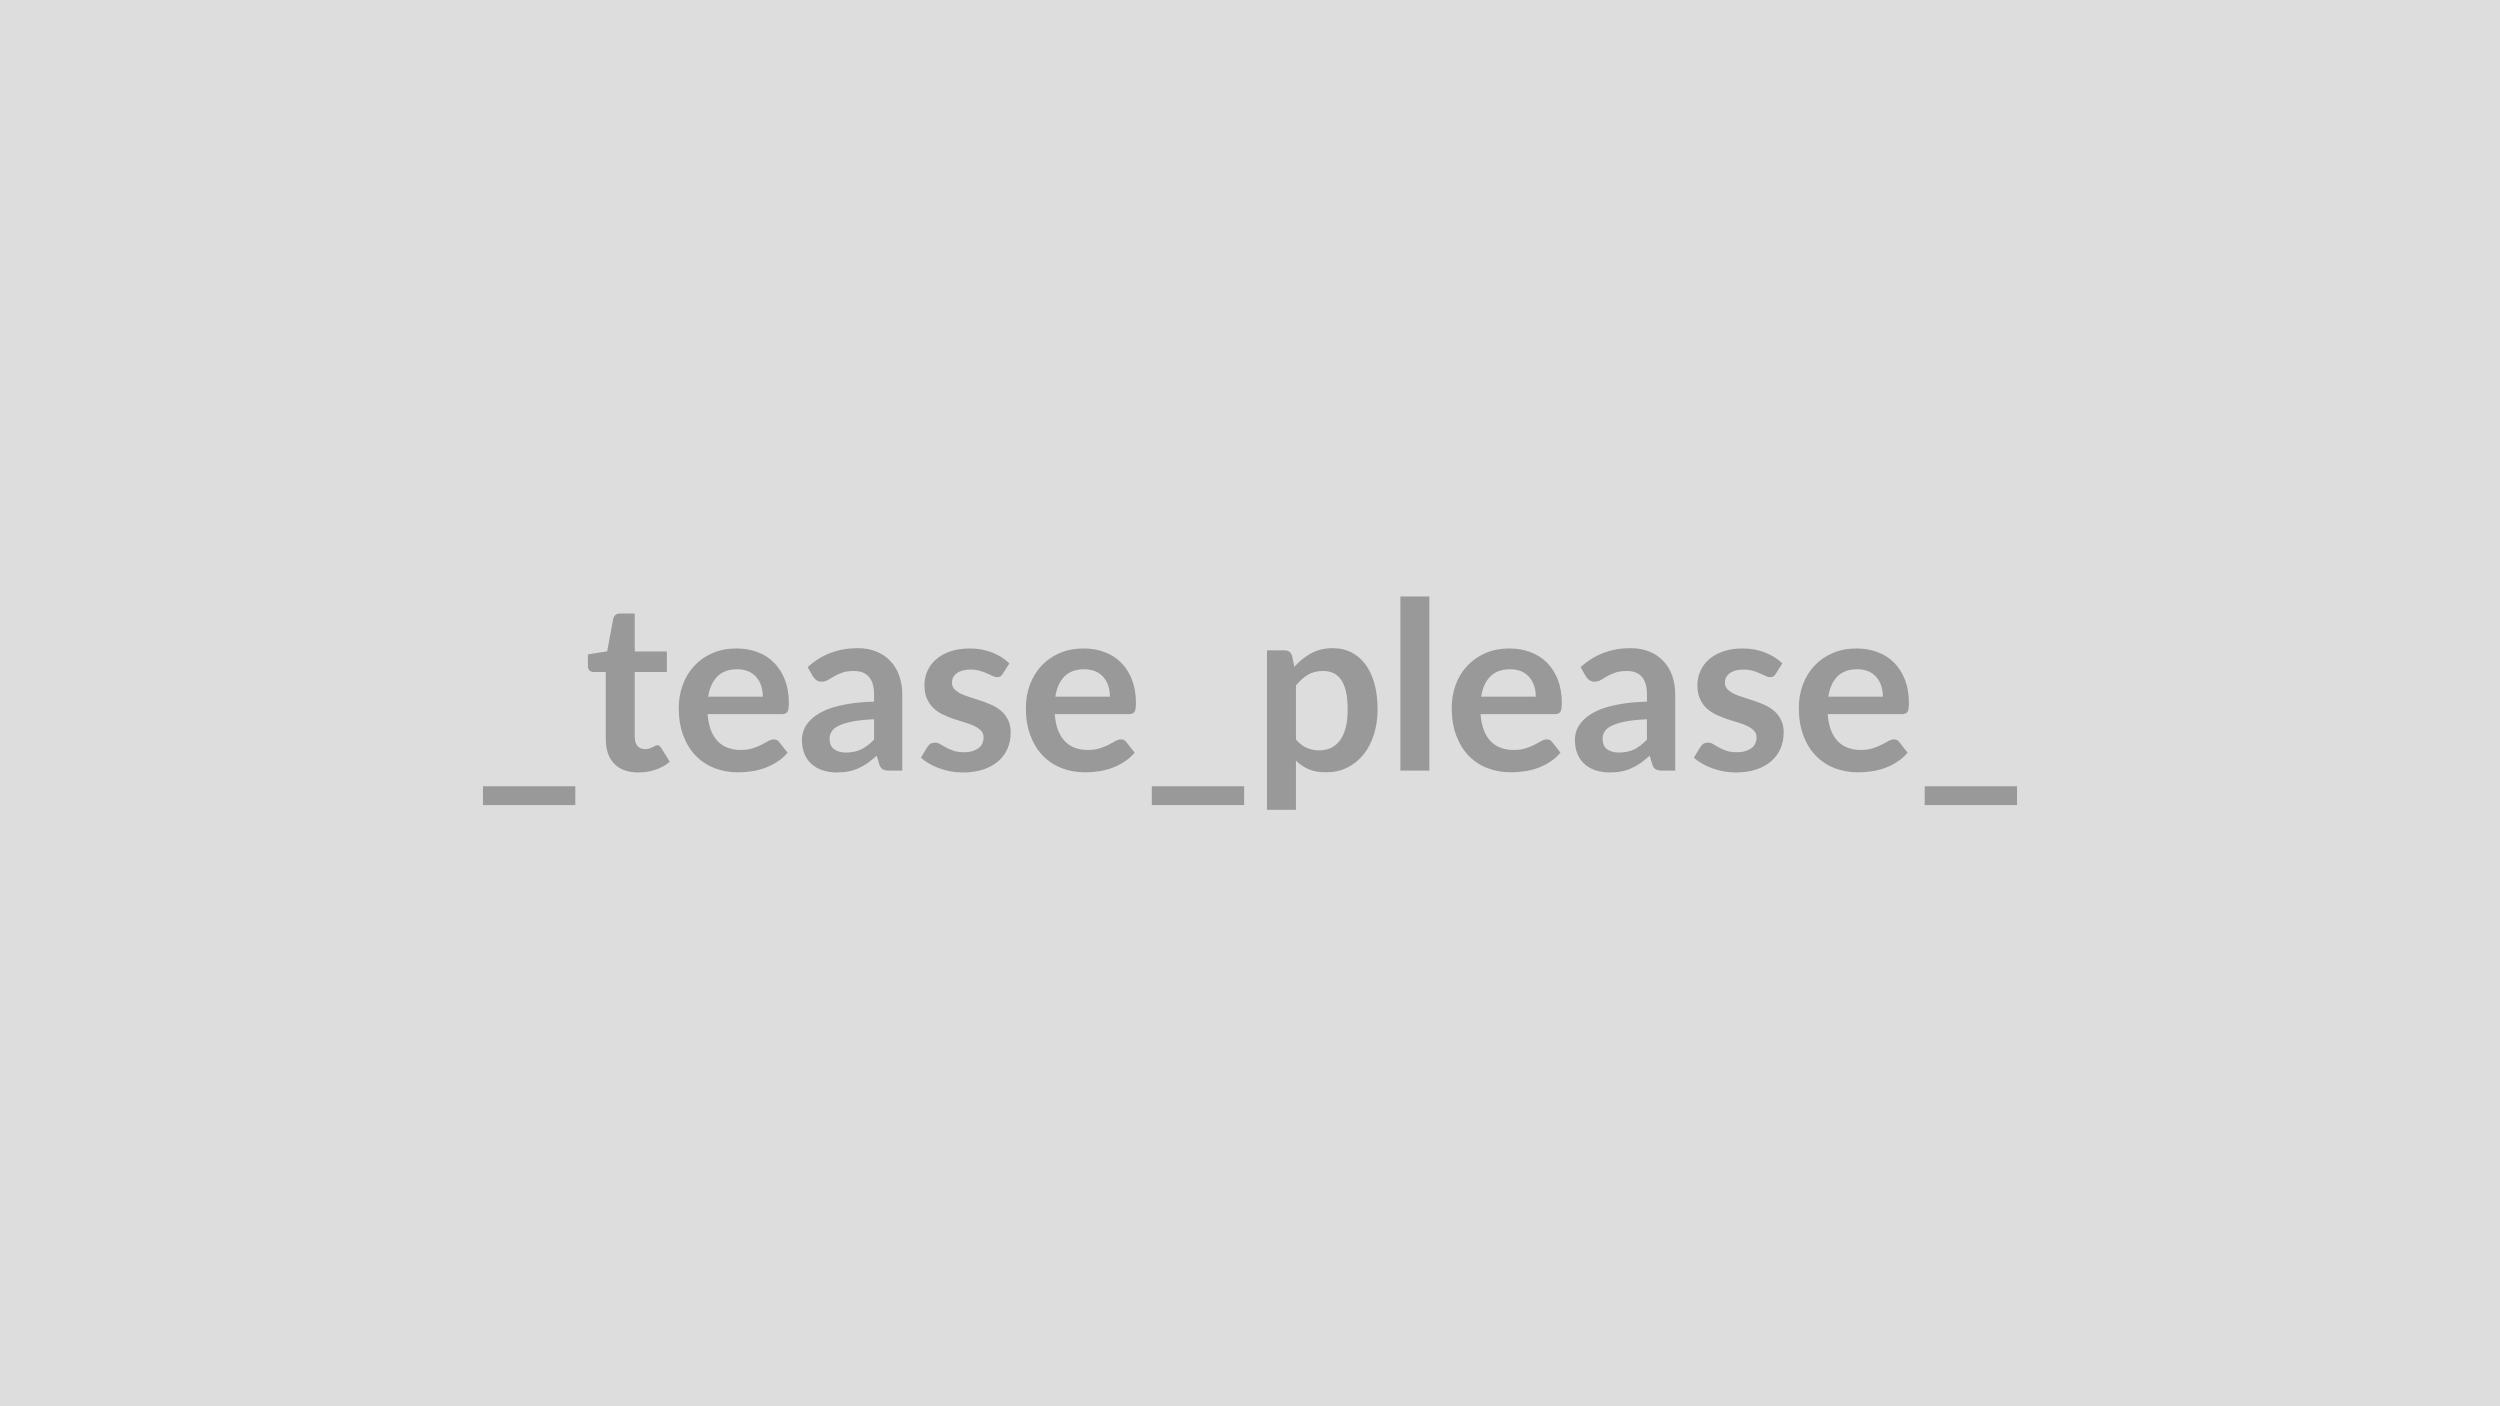
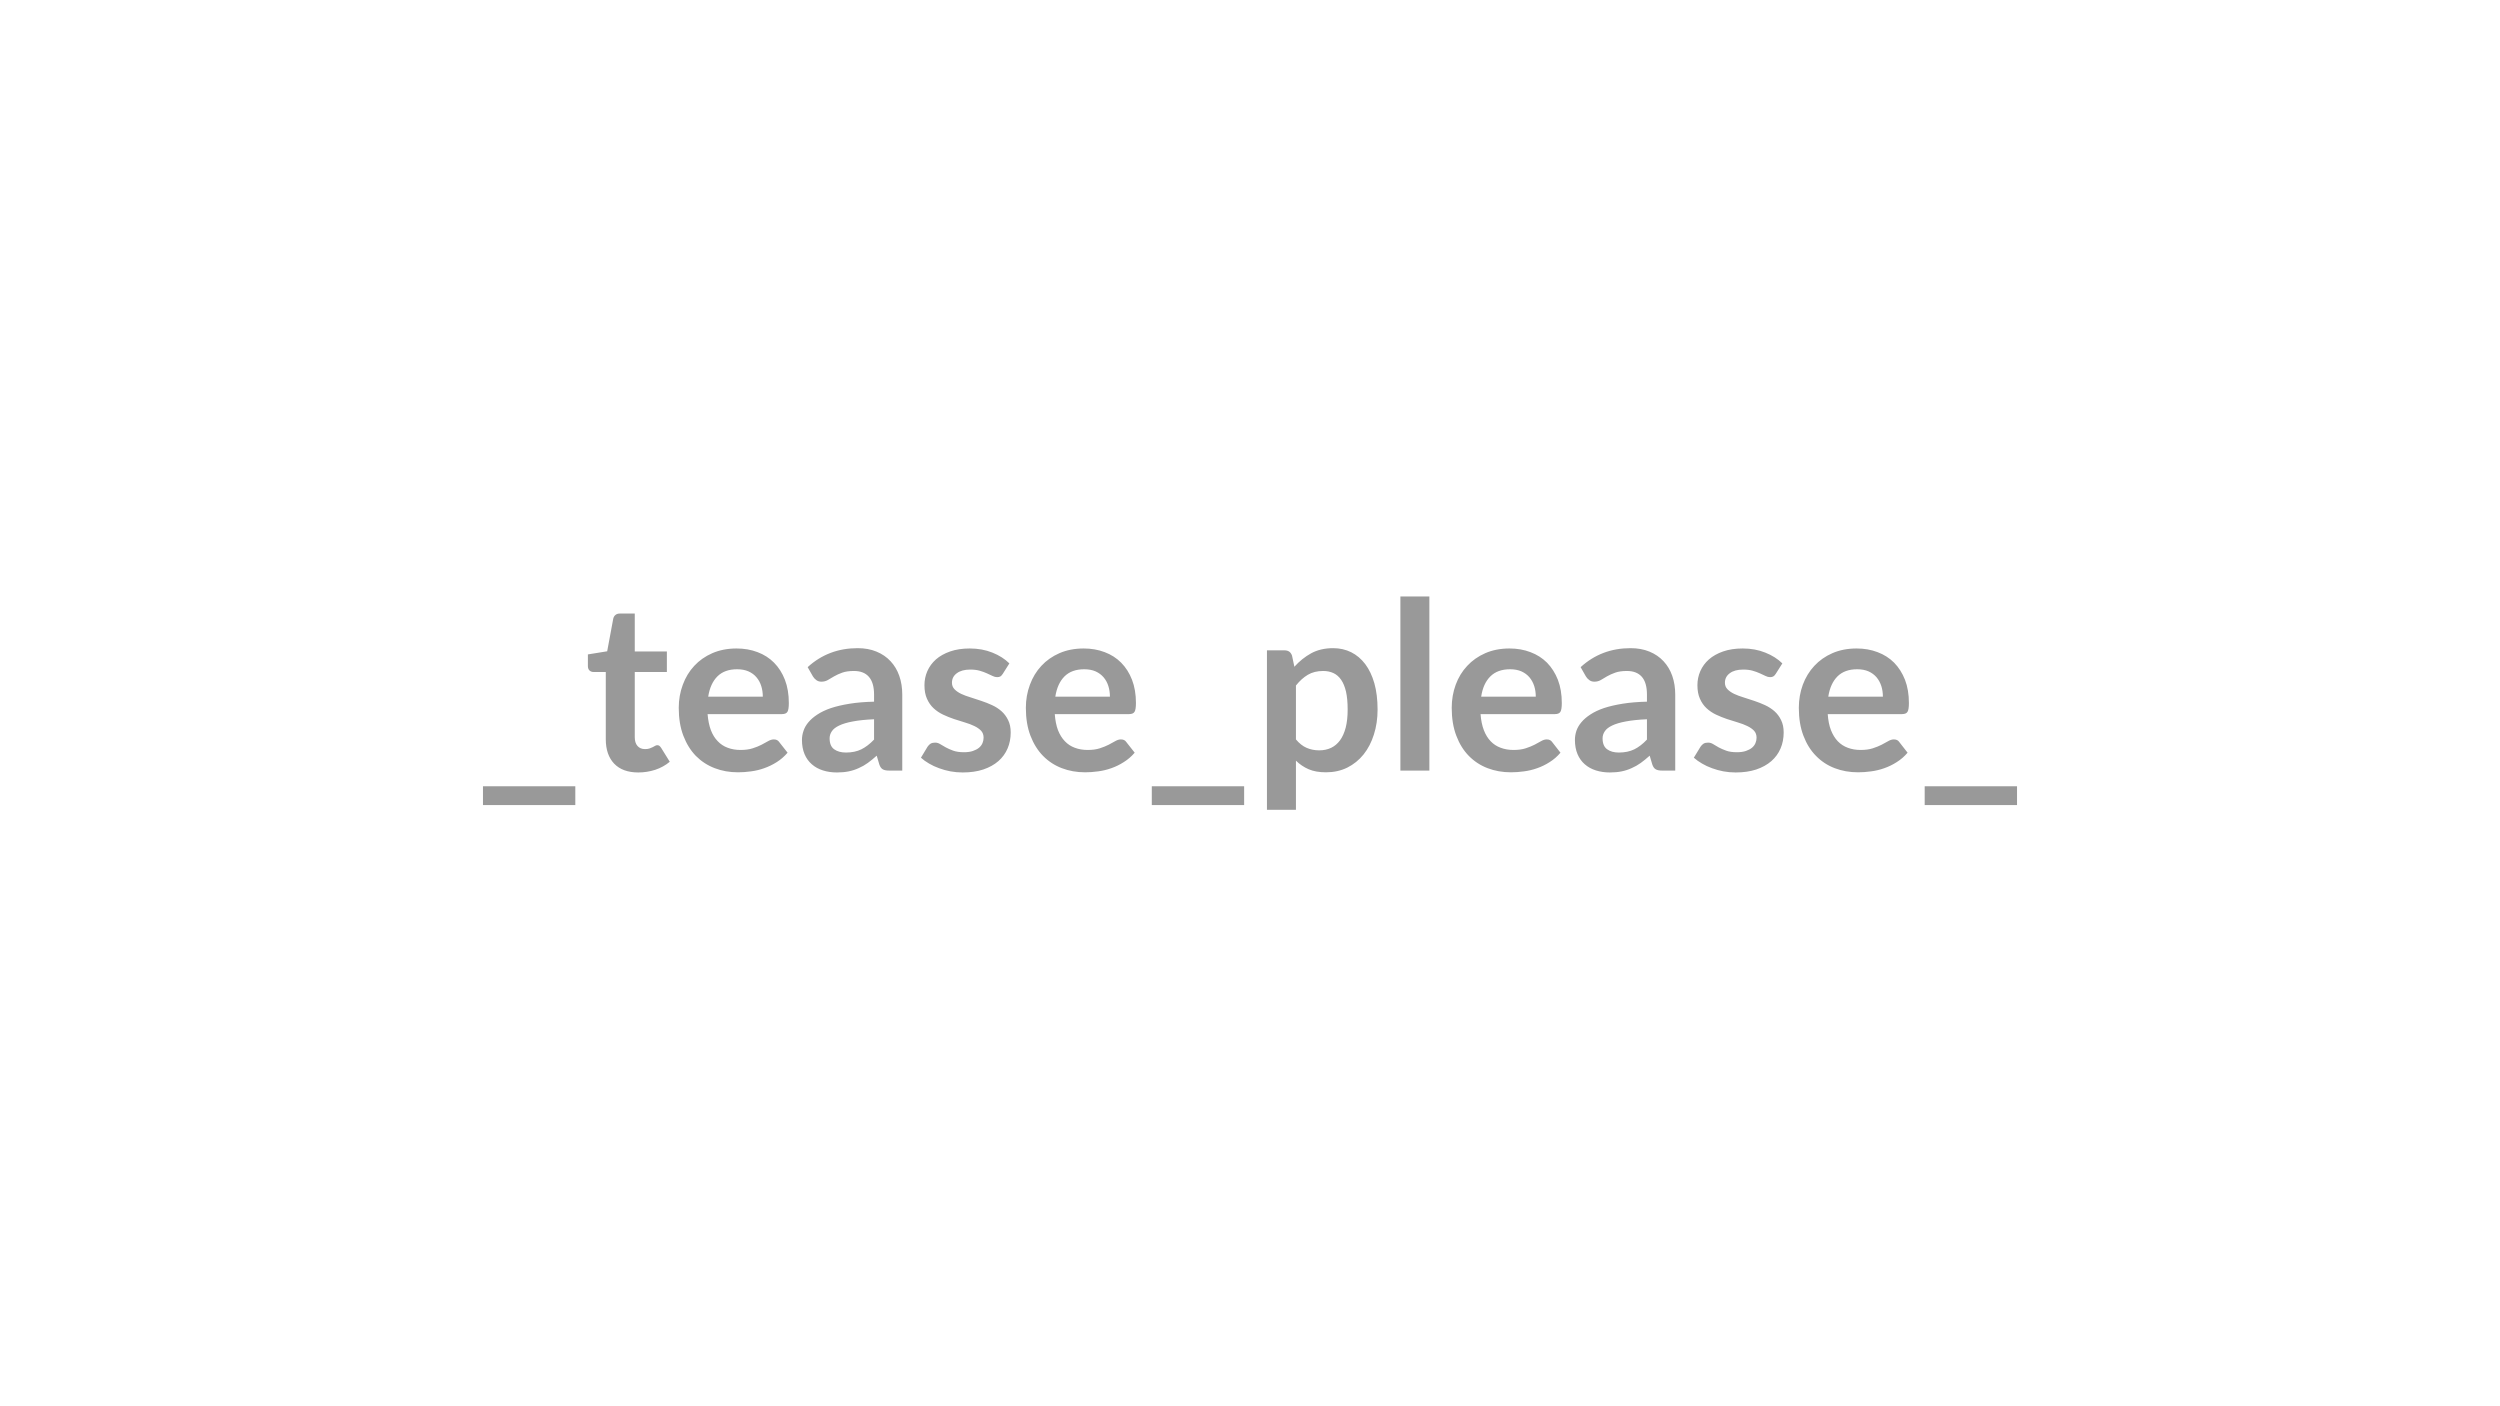
<svg xmlns="http://www.w3.org/2000/svg" width="320" height="180" viewBox="0 0 320 180">
-   <rect width="100%" height="100%" fill="#DDDDDD" />
  <path fill="#999999" d="M61.82 100.645h11.82v2.4H61.82zm19.88-1.77q-2.01 0-3.09-1.13-1.07-1.13-1.07-3.13v-8.6h-1.57q-.3 0-.51-.19t-.21-.58v-1.48l2.47-.4.78-4.2q.08-.3.29-.46.21-.17.54-.17h1.92v4.85h4.11v2.63h-4.11v8.35q0 .72.35 1.12t.97.4q.34 0 .57-.08.24-.08.41-.17t.31-.17q.13-.08.27-.08.16 0 .27.08.1.08.22.25l1.11 1.79q-.81.68-1.86 1.03-1.05.34-2.17.34m8.95-9.7h6.99q0-.73-.2-1.36-.2-.64-.61-1.12-.4-.48-1.03-.76-.62-.27-1.45-.27-1.6 0-2.52.91-.92.92-1.18 2.6m9.45 2.23h-9.53q.1 1.19.42 2.05.33.86.88 1.42.54.57 1.28.84.74.28 1.64.28t1.55-.21q.66-.21 1.14-.46.49-.26.86-.47t.71-.21q.47 0 .69.34l1.07 1.36q-.62.72-1.38 1.2-.77.49-1.6.78-.83.3-1.7.41-.86.12-1.67.12-1.61 0-2.98-.53-1.38-.53-2.41-1.57-1.01-1.04-1.6-2.58t-.59-3.57q0-1.57.52-2.96.51-1.39 1.46-2.41.95-1.03 2.32-1.63 1.38-.6 3.1-.6 1.46 0 2.69.47 1.23.46 2.11 1.35.89.9 1.39 2.19.5 1.3.5 2.97 0 .84-.18 1.13t-.69.29m11.78 3.26v-2.6q-1.61.07-2.71.28-1.09.2-1.75.52-.66.31-.94.73-.29.42-.29.91 0 .98.58 1.4t1.51.42q1.14 0 1.97-.41t1.63-1.25m-7.83-8.09-.67-1.18q2.66-2.43 6.4-2.43 1.35 0 2.41.44 1.07.44 1.8 1.23.74.79 1.12 1.88t.38 2.4v9.72h-1.68q-.53 0-.81-.16-.29-.16-.45-.63l-.33-1.12q-.59.53-1.14.93t-1.16.66q-.6.28-1.28.42t-1.51.14q-.97 0-1.79-.26-.83-.26-1.43-.79-.6-.52-.93-1.3-.33-.79-.33-1.82 0-.58.2-1.16.19-.58.63-1.1.44-.53 1.15-.99.71-.47 1.73-.82 1.03-.34 2.4-.56 1.36-.22 3.12-.26v-.9q0-1.54-.67-2.29-.65-.74-1.9-.74-.9 0-1.49.21t-1.04.47l-.82.48q-.37.21-.82.21-.39 0-.66-.21-.27-.2-.43-.47m25.15-1.66-.84 1.33q-.15.24-.31.34-.17.09-.42.09-.28 0-.58-.15-.31-.14-.71-.33-.41-.19-.93-.34-.51-.15-1.22-.15-1.09 0-1.72.47-.62.46-.62 1.21 0 .5.32.83.32.34.86.6.53.25 1.21.45.67.21 1.37.45.7.23 1.37.54.68.31 1.21.78t.85 1.14q.33.66.33 1.58 0 1.12-.4 2.05-.4.94-1.18 1.62t-1.93 1.07q-1.15.38-2.64.38-.8 0-1.56-.14-.75-.14-1.45-.4-.7-.25-1.29-.6-.59-.34-1.04-.75l.85-1.41q.17-.25.39-.39.23-.13.57-.13.35 0 .65.19.31.2.72.42.4.22.95.42t1.39.2q.66 0 1.13-.16t.78-.41q.31-.26.45-.6.14-.33.14-.69 0-.54-.32-.89-.32-.34-.86-.6-.53-.26-1.21-.46t-1.4-.44q-.71-.24-1.39-.56t-1.22-.82q-.53-.49-.85-1.22-.32-.71-.32-1.73 0-.95.37-1.8.38-.86 1.1-1.5.73-.64 1.82-1.02t2.51-.38q1.59 0 2.9.53 1.3.52 2.17 1.38m5.88 4.26h6.99q0-.73-.2-1.36-.2-.64-.61-1.12t-1.03-.76q-.62-.27-1.45-.27-1.6 0-2.52.91-.92.92-1.18 2.6m9.45 2.23h-9.52q.09 1.19.41 2.05.34.86.88 1.42.54.57 1.28.84.74.28 1.64.28t1.55-.21 1.14-.46q.49-.26.86-.47.36-.21.71-.21.47 0 .69.34l1.07 1.36q-.62.72-1.39 1.2-.76.49-1.59.78-.84.3-1.7.41-.86.12-1.67.12-1.6 0-2.98-.53t-2.4-1.57-1.61-2.58-.59-3.57q0-1.57.52-2.96.51-1.39 1.46-2.41.95-1.03 2.32-1.63 1.38-.6 3.1-.6 1.46 0 2.69.47 1.23.46 2.11 1.35.89.9 1.39 2.19.5 1.3.5 2.97 0 .84-.18 1.13t-.69.29m2.9 9.24h11.82v2.4h-11.82zm18.45-12.9v6.9q.63.76 1.37 1.08t1.61.32q.84 0 1.52-.32.67-.32 1.14-.96t.73-1.63q.25-.98.25-2.31 0-1.35-.21-2.29-.22-.94-.63-1.53-.4-.58-.98-.85t-1.31-.27q-1.15 0-1.97.49-.81.48-1.52 1.37m-.5-3.82.3 1.42q.95-1.06 2.14-1.72 1.21-.66 2.82-.66 1.26 0 2.31.52 1.04.52 1.8 1.52.75 1 1.17 2.46.41 1.46.41 3.36 0 1.72-.47 3.19-.46 1.47-1.32 2.55-.87 1.08-2.09 1.69-1.22.6-2.73.6-1.3 0-2.21-.39-.92-.4-1.63-1.1v6.29h-3.71v-20.41h2.26q.72 0 .95.68m13.87-7.58h3.71v22.29h-3.71zm10.34 12.83h6.99q0-.73-.2-1.36-.21-.64-.61-1.12-.41-.48-1.03-.76-.62-.27-1.45-.27-1.6 0-2.52.91-.93.92-1.18 2.6m9.45 2.23h-9.53q.09 1.19.42 2.05t.87 1.42q.54.57 1.29.84.74.28 1.64.28t1.55-.21 1.14-.46q.49-.26.86-.47.36-.21.71-.21.46 0 .69.34l1.06 1.36q-.61.72-1.38 1.2-.76.49-1.59.78-.84.3-1.7.41-.86.12-1.67.12-1.61 0-2.99-.53t-2.4-1.57-1.6-2.58q-.59-1.54-.59-3.57 0-1.57.51-2.96t1.47-2.41q.95-1.03 2.32-1.63t3.1-.6q1.45 0 2.68.47 1.23.46 2.12 1.35.88.9 1.39 2.19.5 1.3.5 2.97 0 .84-.18 1.13t-.69.29m11.77 3.26v-2.6q-1.6.07-2.7.28-1.09.2-1.75.52-.66.31-.94.73-.29.42-.29.91 0 .98.58 1.4.57.42 1.5.42 1.14 0 1.98-.41.83-.41 1.62-1.25m-7.82-8.09-.67-1.18q2.66-2.43 6.39-2.43 1.35 0 2.42.44t1.8 1.23q.74.79 1.12 1.88t.38 2.4v9.72h-1.68q-.53 0-.81-.16-.29-.16-.45-.63l-.33-1.12q-.59.53-1.14.93-.56.4-1.16.66-.6.28-1.28.42t-1.51.14q-.97 0-1.79-.26-.83-.26-1.43-.79-.6-.52-.93-1.3-.33-.79-.33-1.82 0-.58.19-1.16.2-.58.64-1.1.44-.53 1.15-.99.71-.47 1.73-.82 1.03-.34 2.4-.56 1.36-.22 3.11-.26v-.9q0-1.54-.66-2.29-.66-.74-1.9-.74-.9 0-1.49.21t-1.05.47q-.45.27-.81.48-.37.21-.82.21-.39 0-.66-.21-.27-.2-.43-.47m25.15-1.66-.84 1.33q-.15.24-.32.34-.16.09-.41.09-.28 0-.58-.15-.31-.14-.71-.33-.41-.19-.93-.34-.51-.15-1.22-.15-1.1 0-1.72.47-.62.46-.62 1.21 0 .5.32.83.32.34.86.6.53.25 1.2.45.68.21 1.38.45.69.23 1.37.54.67.31 1.21.78.53.47.85 1.14.33.66.33 1.58 0 1.12-.4 2.05-.4.94-1.18 1.62t-1.93 1.07q-1.15.38-2.64.38-.8 0-1.56-.14-.75-.14-1.45-.4-.7-.25-1.29-.6-.59-.34-1.05-.75l.86-1.41q.17-.25.39-.39.22-.13.57-.13t.65.19q.31.2.71.42.41.22.96.42.54.2 1.39.2.65 0 1.13-.16.47-.16.78-.41.31-.26.45-.6.14-.33.14-.69 0-.54-.32-.89-.32-.34-.86-.6-.53-.26-1.21-.46t-1.4-.44q-.71-.24-1.39-.56t-1.22-.82q-.53-.49-.85-1.22-.32-.71-.32-1.73 0-.95.37-1.8.38-.86 1.1-1.5.73-.64 1.82-1.02 1.08-.38 2.51-.38 1.59 0 2.89.53 1.31.52 2.18 1.38m5.88 4.26h6.99q0-.73-.2-1.36-.21-.64-.61-1.12-.41-.48-1.03-.76-.62-.27-1.45-.27-1.6 0-2.52.91-.92.92-1.18 2.6m9.45 2.23h-9.52q.08 1.19.41 2.05.34.86.87 1.42.55.57 1.29.84.74.28 1.64.28t1.55-.21 1.14-.46q.49-.26.86-.47.36-.21.71-.21.47 0 .69.34l1.06 1.36q-.61.72-1.38 1.2-.76.49-1.59.78-.84.3-1.7.41-.86.12-1.67.12-1.61 0-2.99-.53t-2.39-1.57q-1.03-1.04-1.61-2.58-.59-1.54-.59-3.57 0-1.57.51-2.96.52-1.39 1.47-2.41.95-1.03 2.32-1.63t3.1-.6q1.45 0 2.68.47 1.23.46 2.12 1.35.88.9 1.39 2.19.5 1.3.5 2.97 0 .84-.18 1.13t-.69.29m2.89 9.24h11.82v2.4h-11.82z" />
</svg>